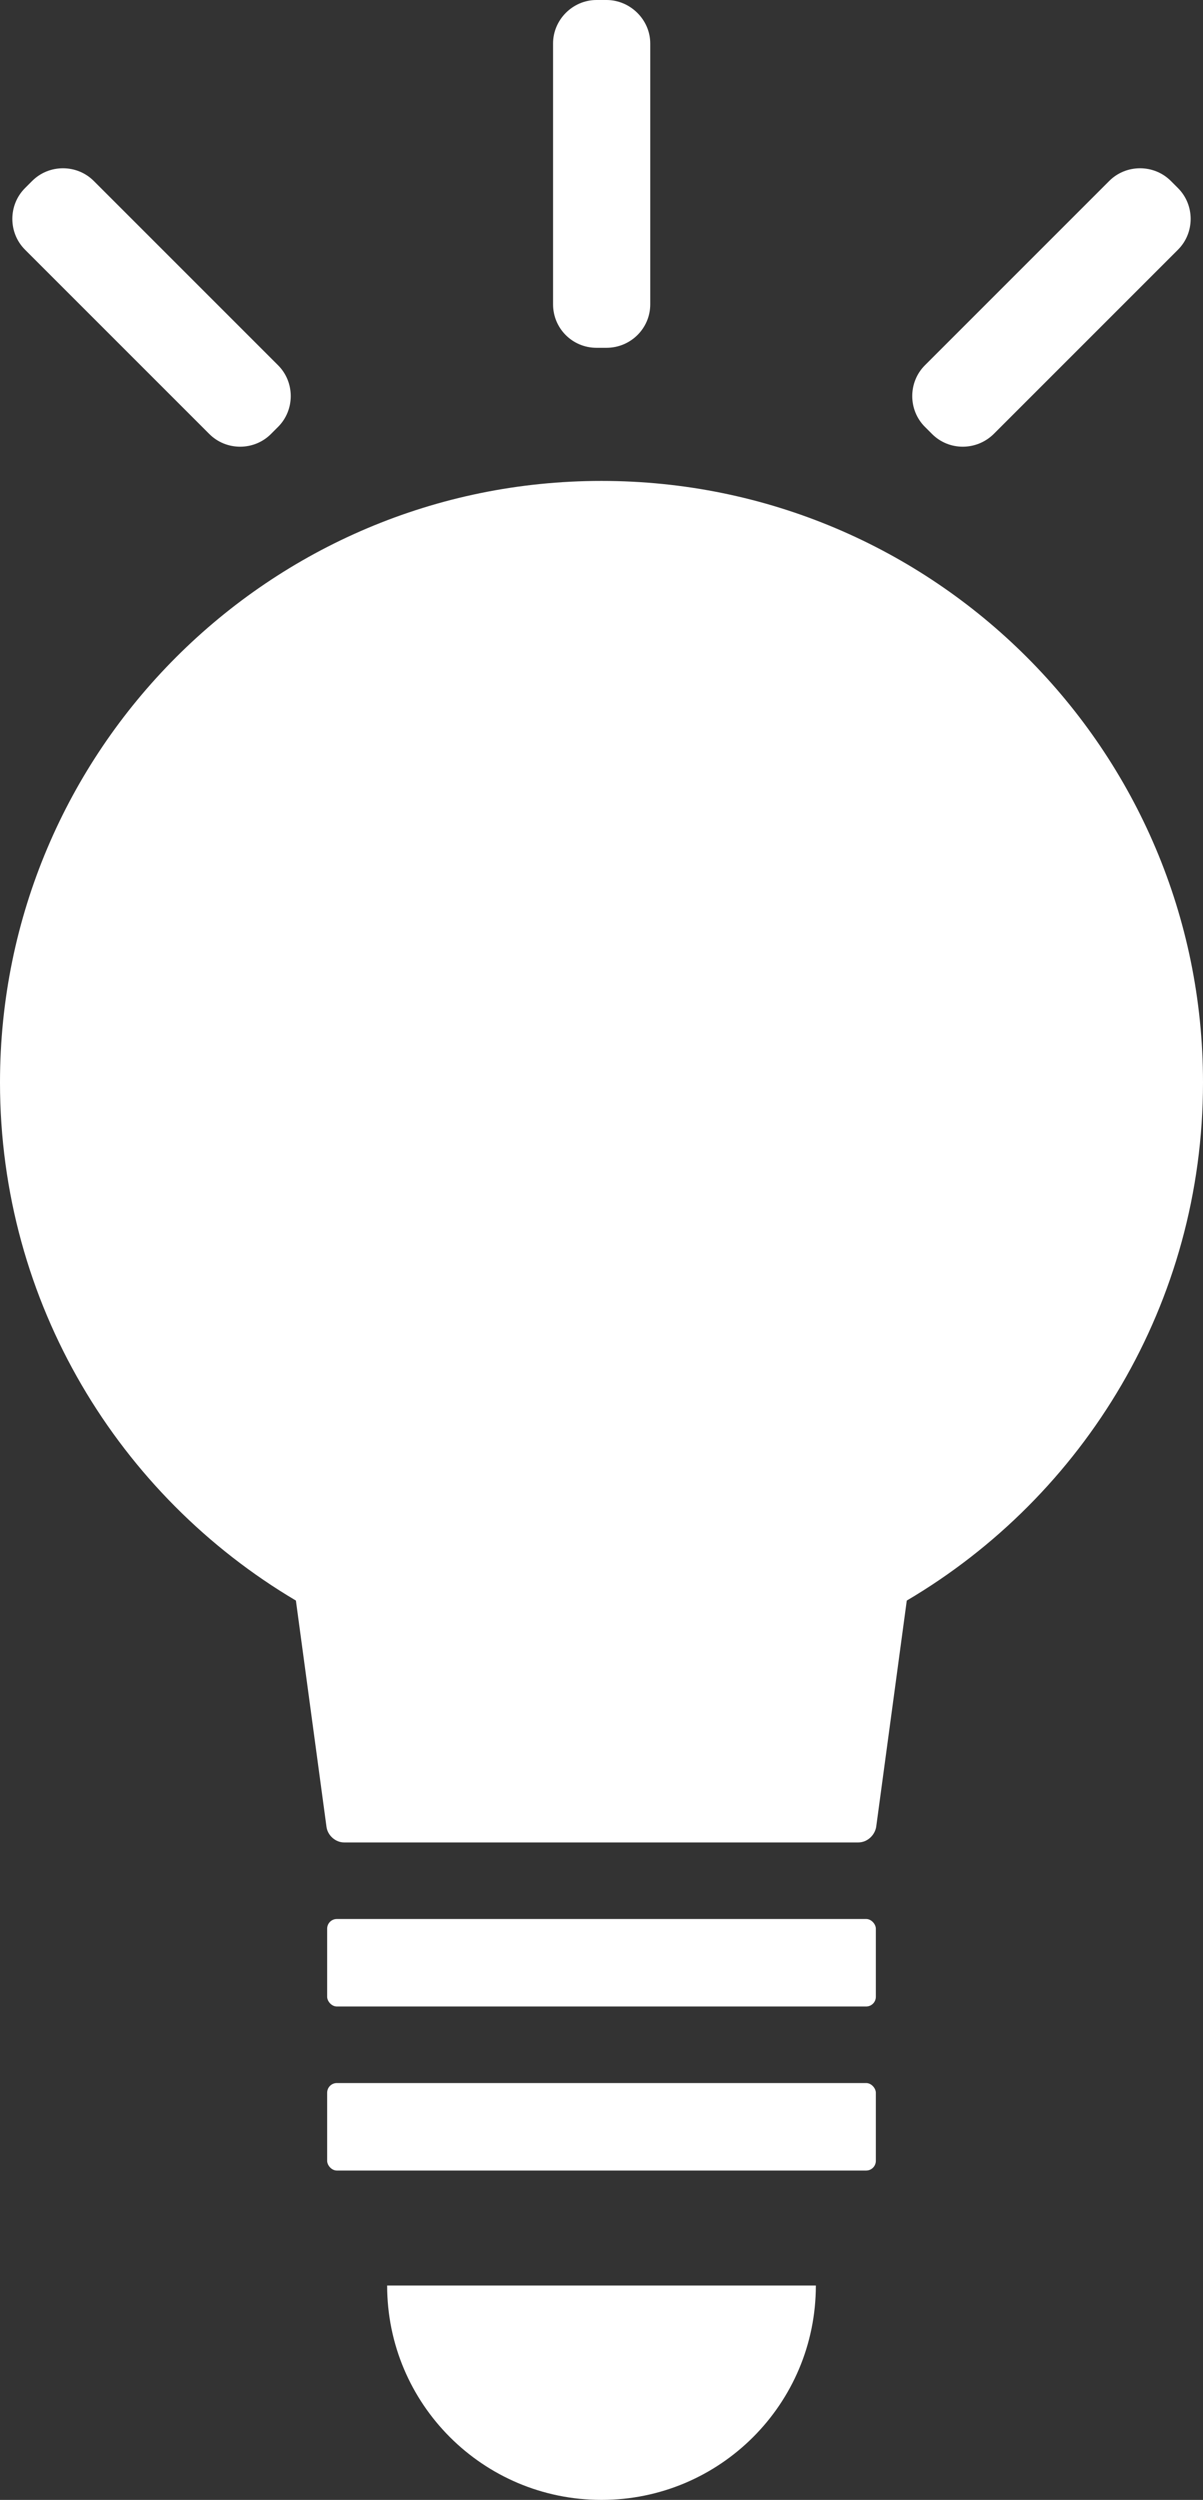
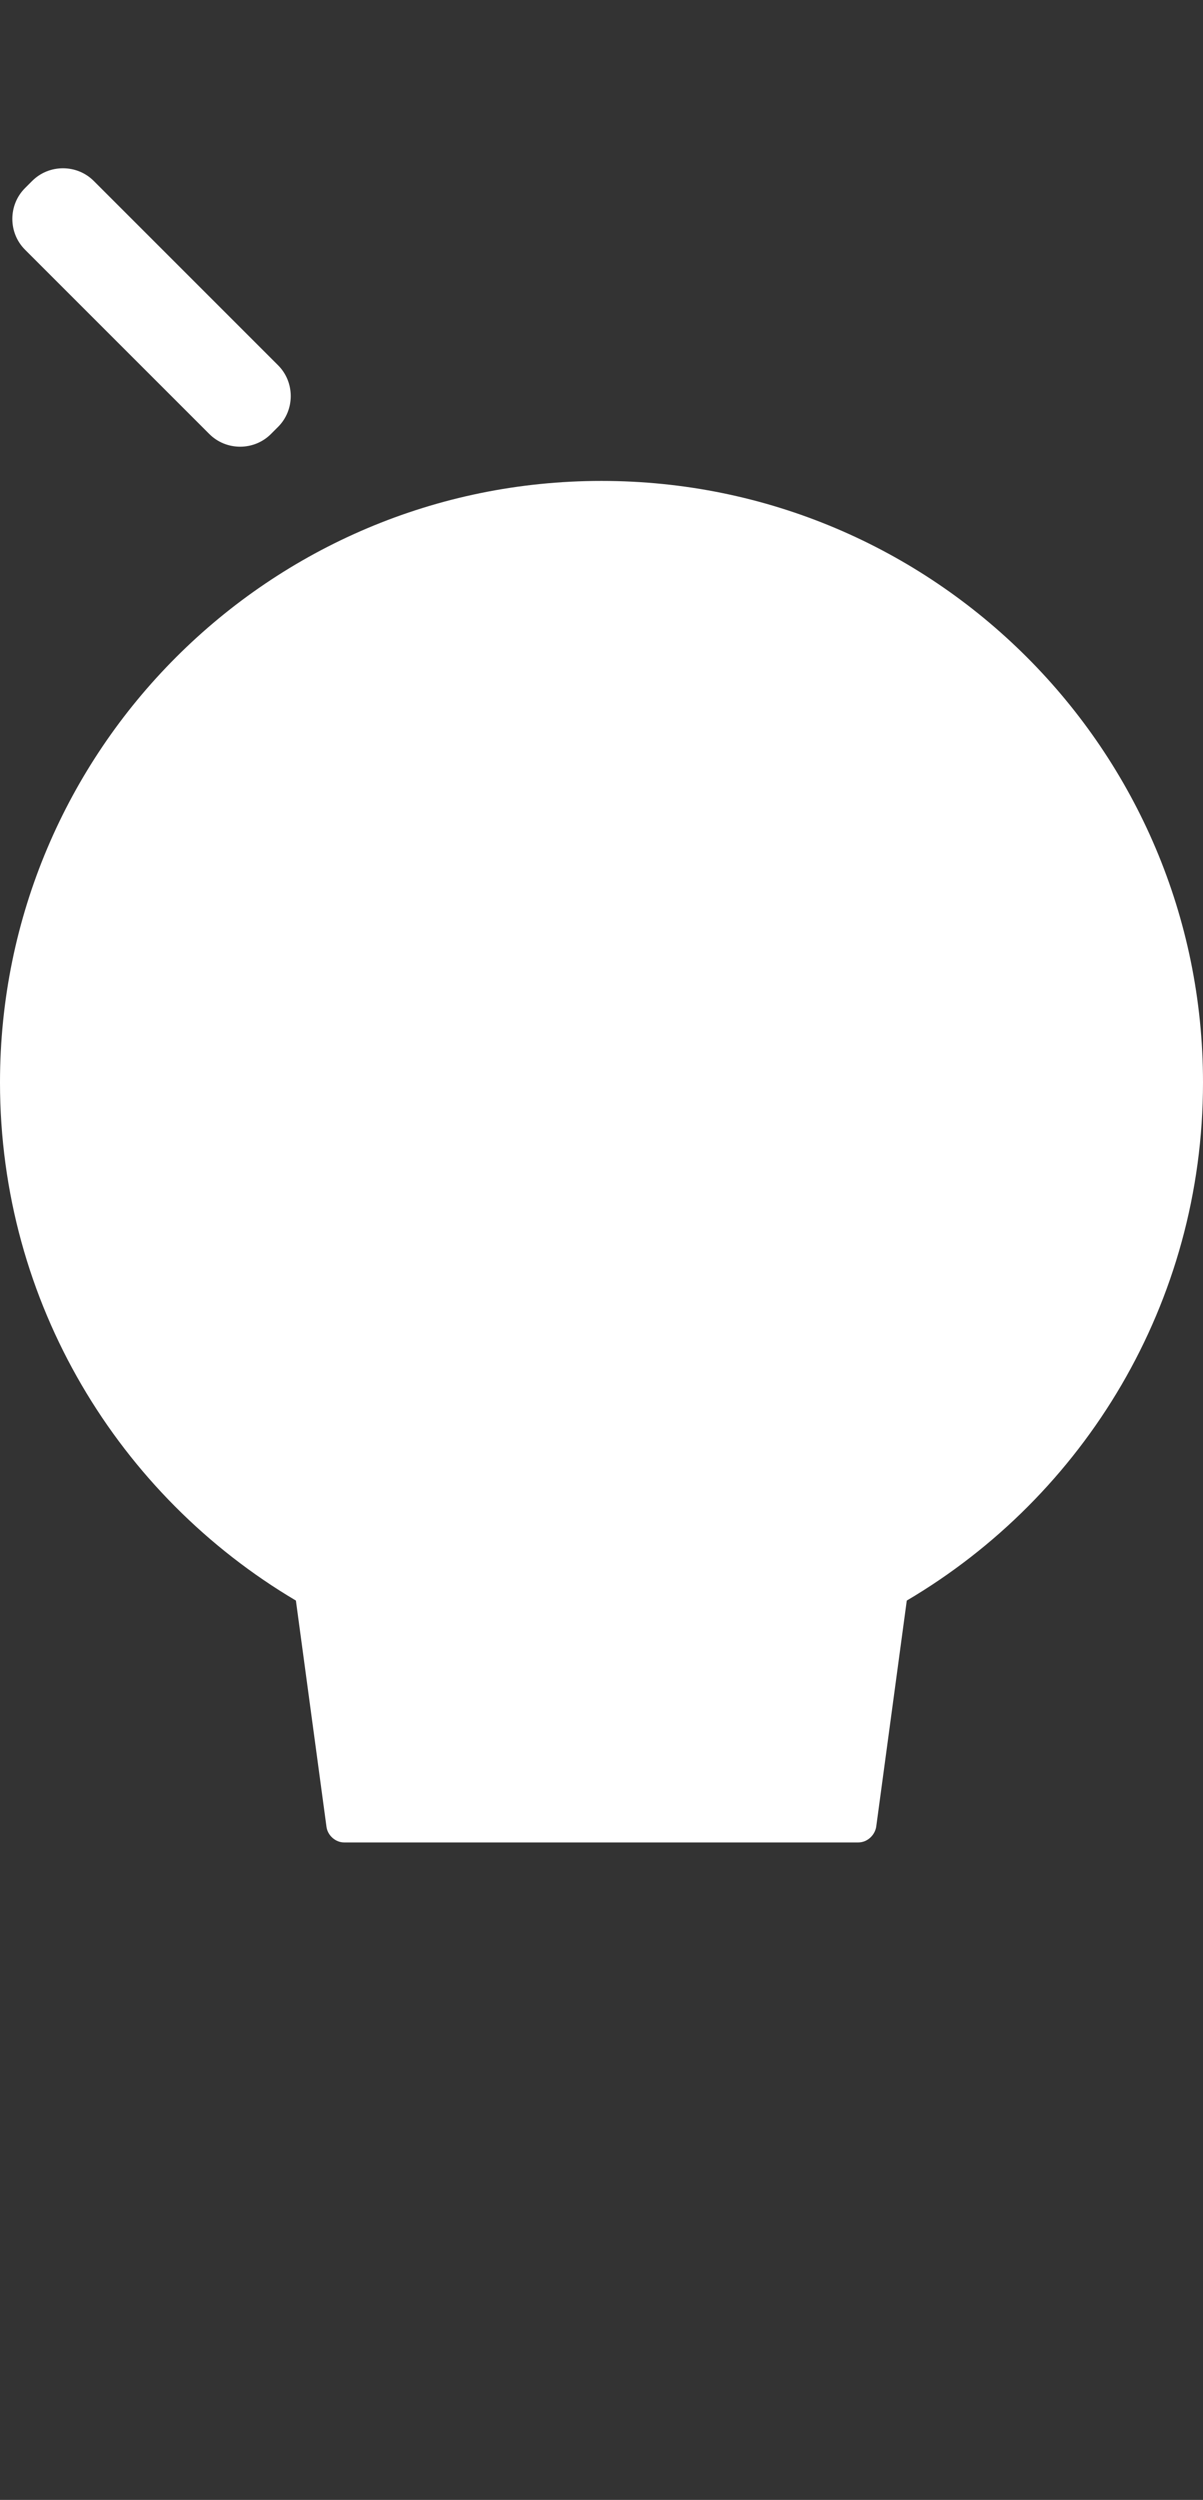
<svg xmlns="http://www.w3.org/2000/svg" id="_レイヤー_2" viewBox="0 0 38.5 80">
  <rect x="0" y="0" width="38.5" height="80" fill="#333333" stroke="none" />
  <defs>
    <style>.cls-1{fill:#fff;stroke-width:0px;}</style>
  </defs>
  <g id="_レイヤー_1-2">
    <path class="cls-1" d="M38.5,34.64c0-10.63-8.62-19.25-19.25-19.25S0,24.01,0,34.64c0,7.06,3.81,13.23,9.47,16.58l.98,7.25c.04.27.29.49.56.49h16.46c.28,0,.52-.22.57-.49l.98-7.25c5.68-3.35,9.48-9.52,9.48-16.58Z" />
-     <rect class="cls-1" x="10.47" y="61.41" width="17.56" height="2.8" rx=".31" ry=".31" />
-     <rect class="cls-1" x="10.47" y="66.66" width="17.56" height="2.8" rx=".31" ry=".31" />
-     <path class="cls-1" d="M19.25,80c3.79,0,6.86-3.07,6.86-6.86h-13.72c0,3.79,3.07,6.86,6.86,6.86Z" />
-     <path class="cls-1" d="M20.81,9.74c0,.77-.63,1.39-1.4,1.39h-.32c-.77,0-1.39-.62-1.39-1.39V1.39c0-.76.63-1.39,1.39-1.39h.32c.76,0,1.4.63,1.4,1.39v8.34Z" />
    <path class="cls-1" d="M8.9,11.69c.54.54.54,1.43,0,1.97l-.23.23c-.54.54-1.43.54-1.97,0L.8,7.99c-.54-.54-.54-1.43,0-1.97l.23-.23c.54-.54,1.43-.54,1.97,0l5.9,5.9Z" />
-     <path class="cls-1" d="M29.6,11.69c-.54.54-.54,1.43,0,1.97l.23.23c.54.54,1.42.54,1.97,0l5.9-5.9c.54-.54.54-1.43,0-1.97l-.23-.23c-.54-.54-1.43-.54-1.97,0l-5.9,5.9Z" />
  </g>
</svg>